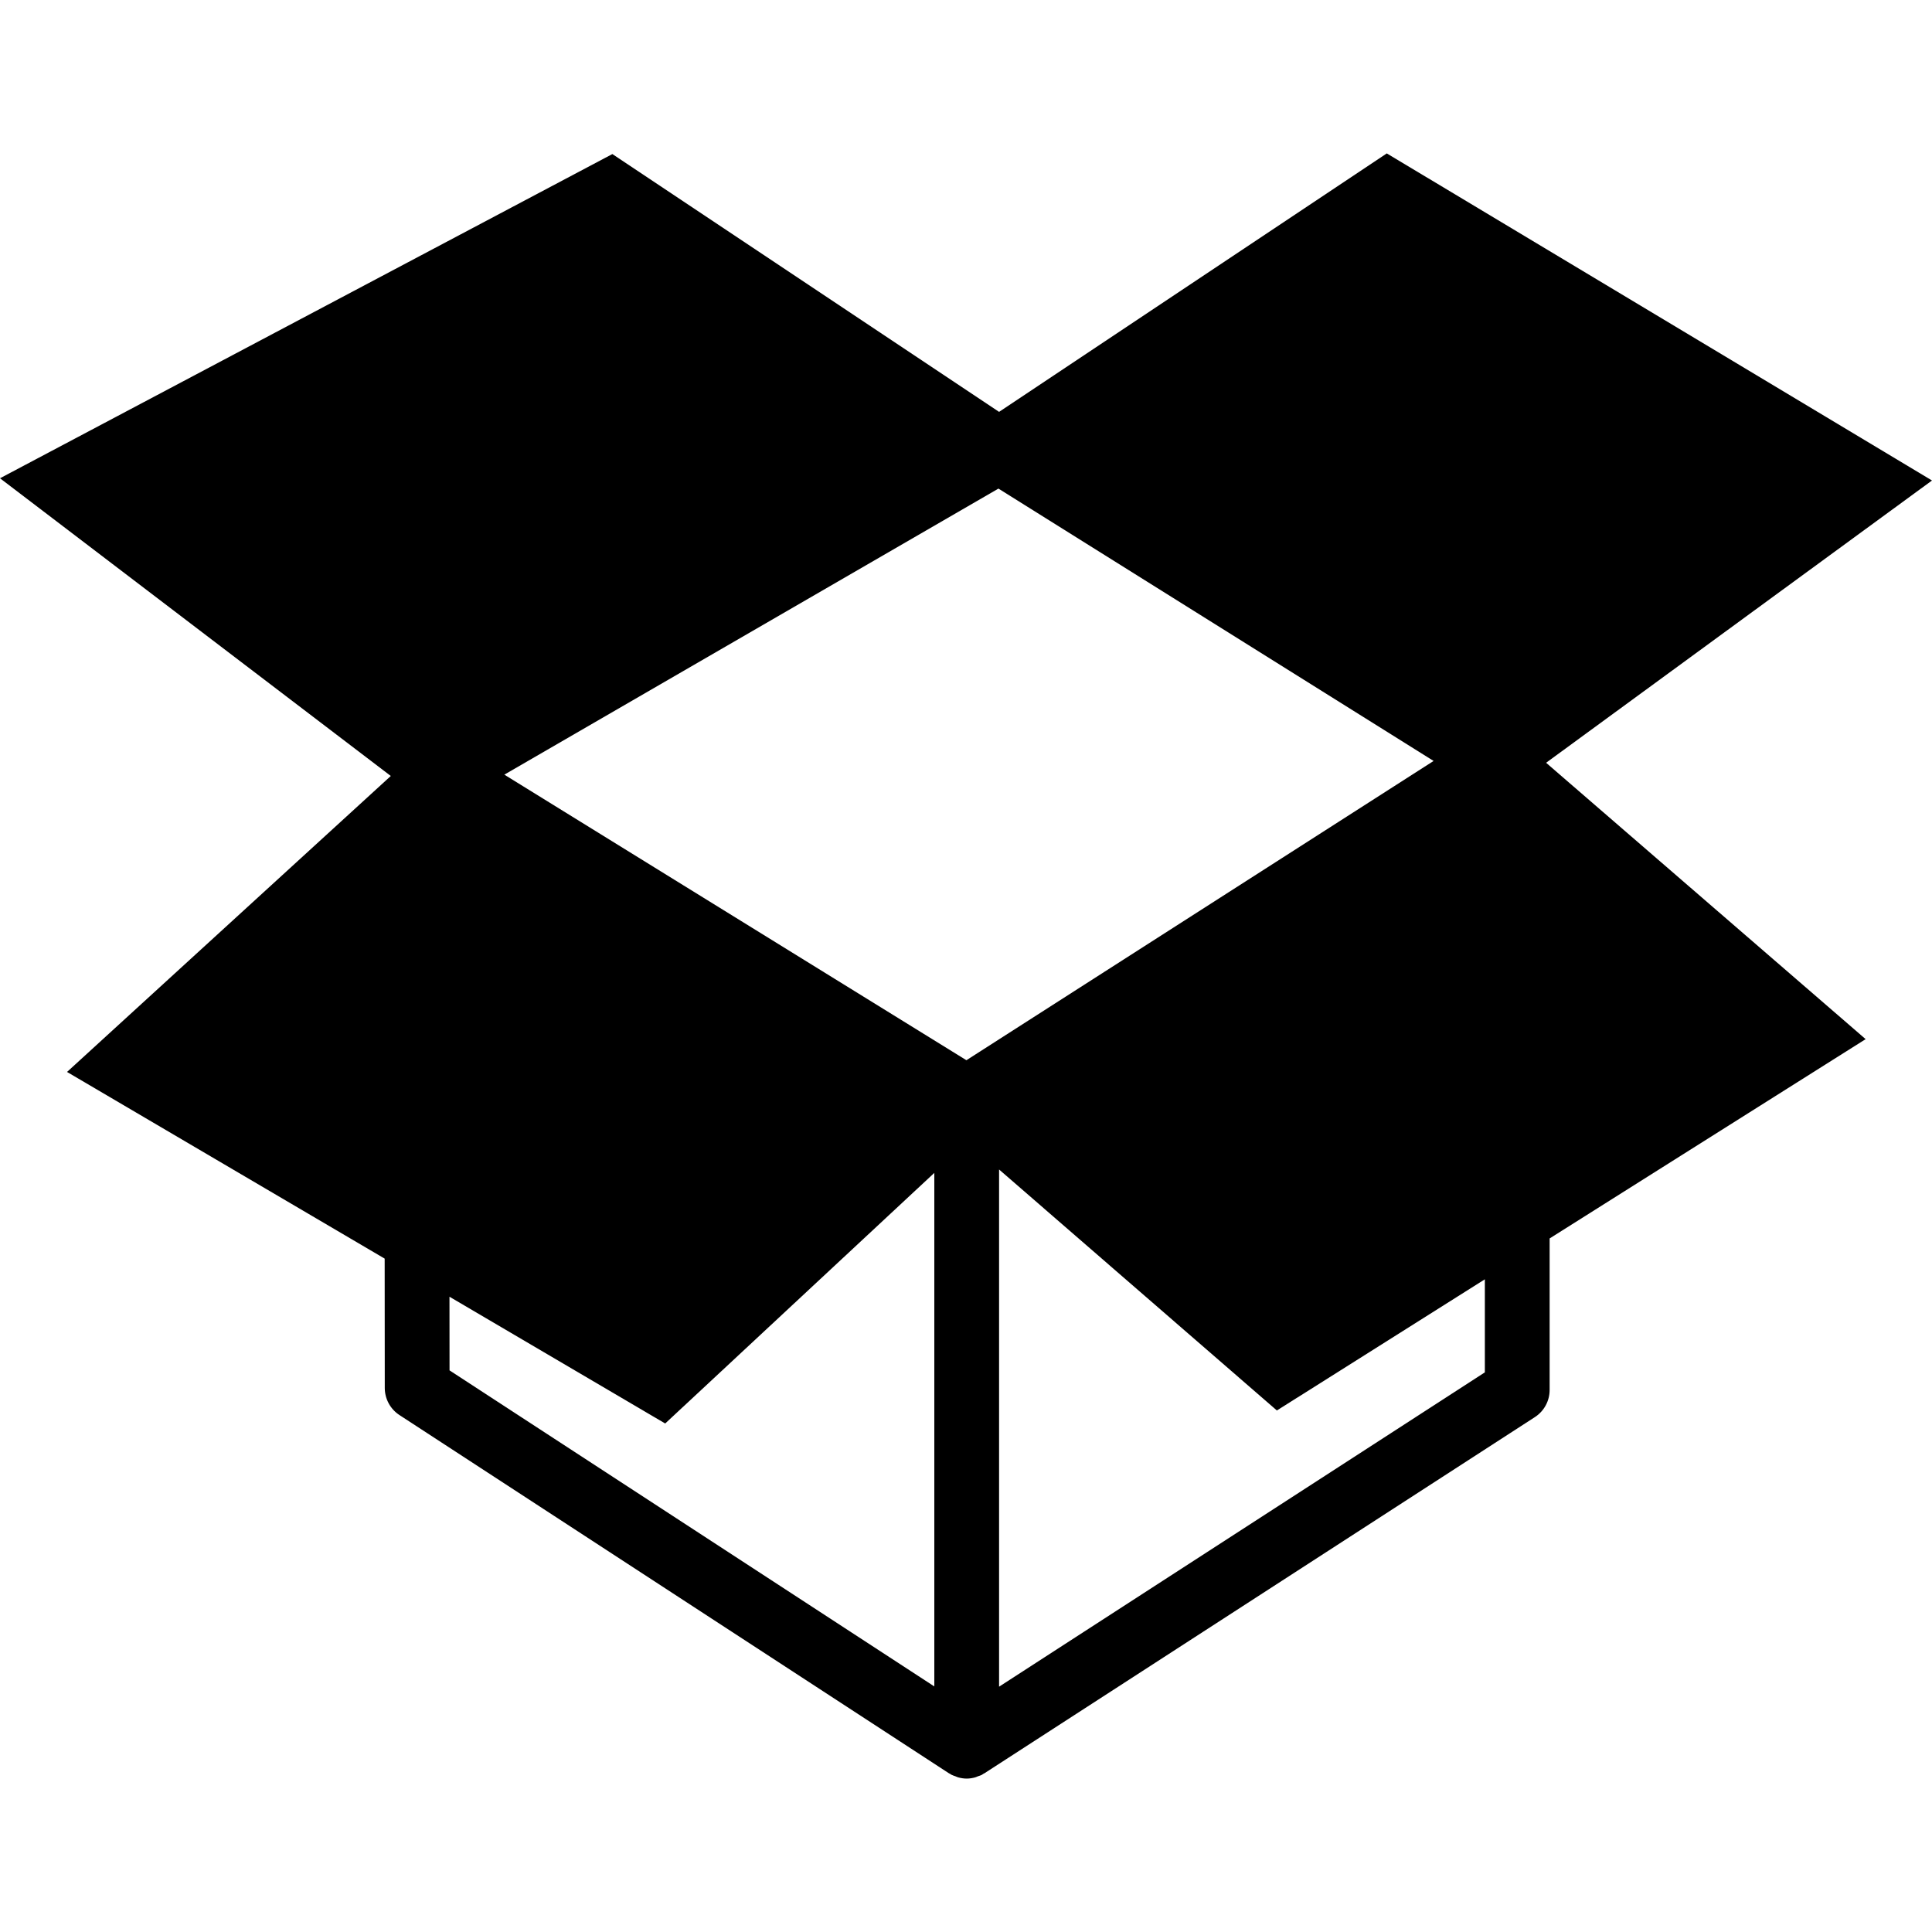
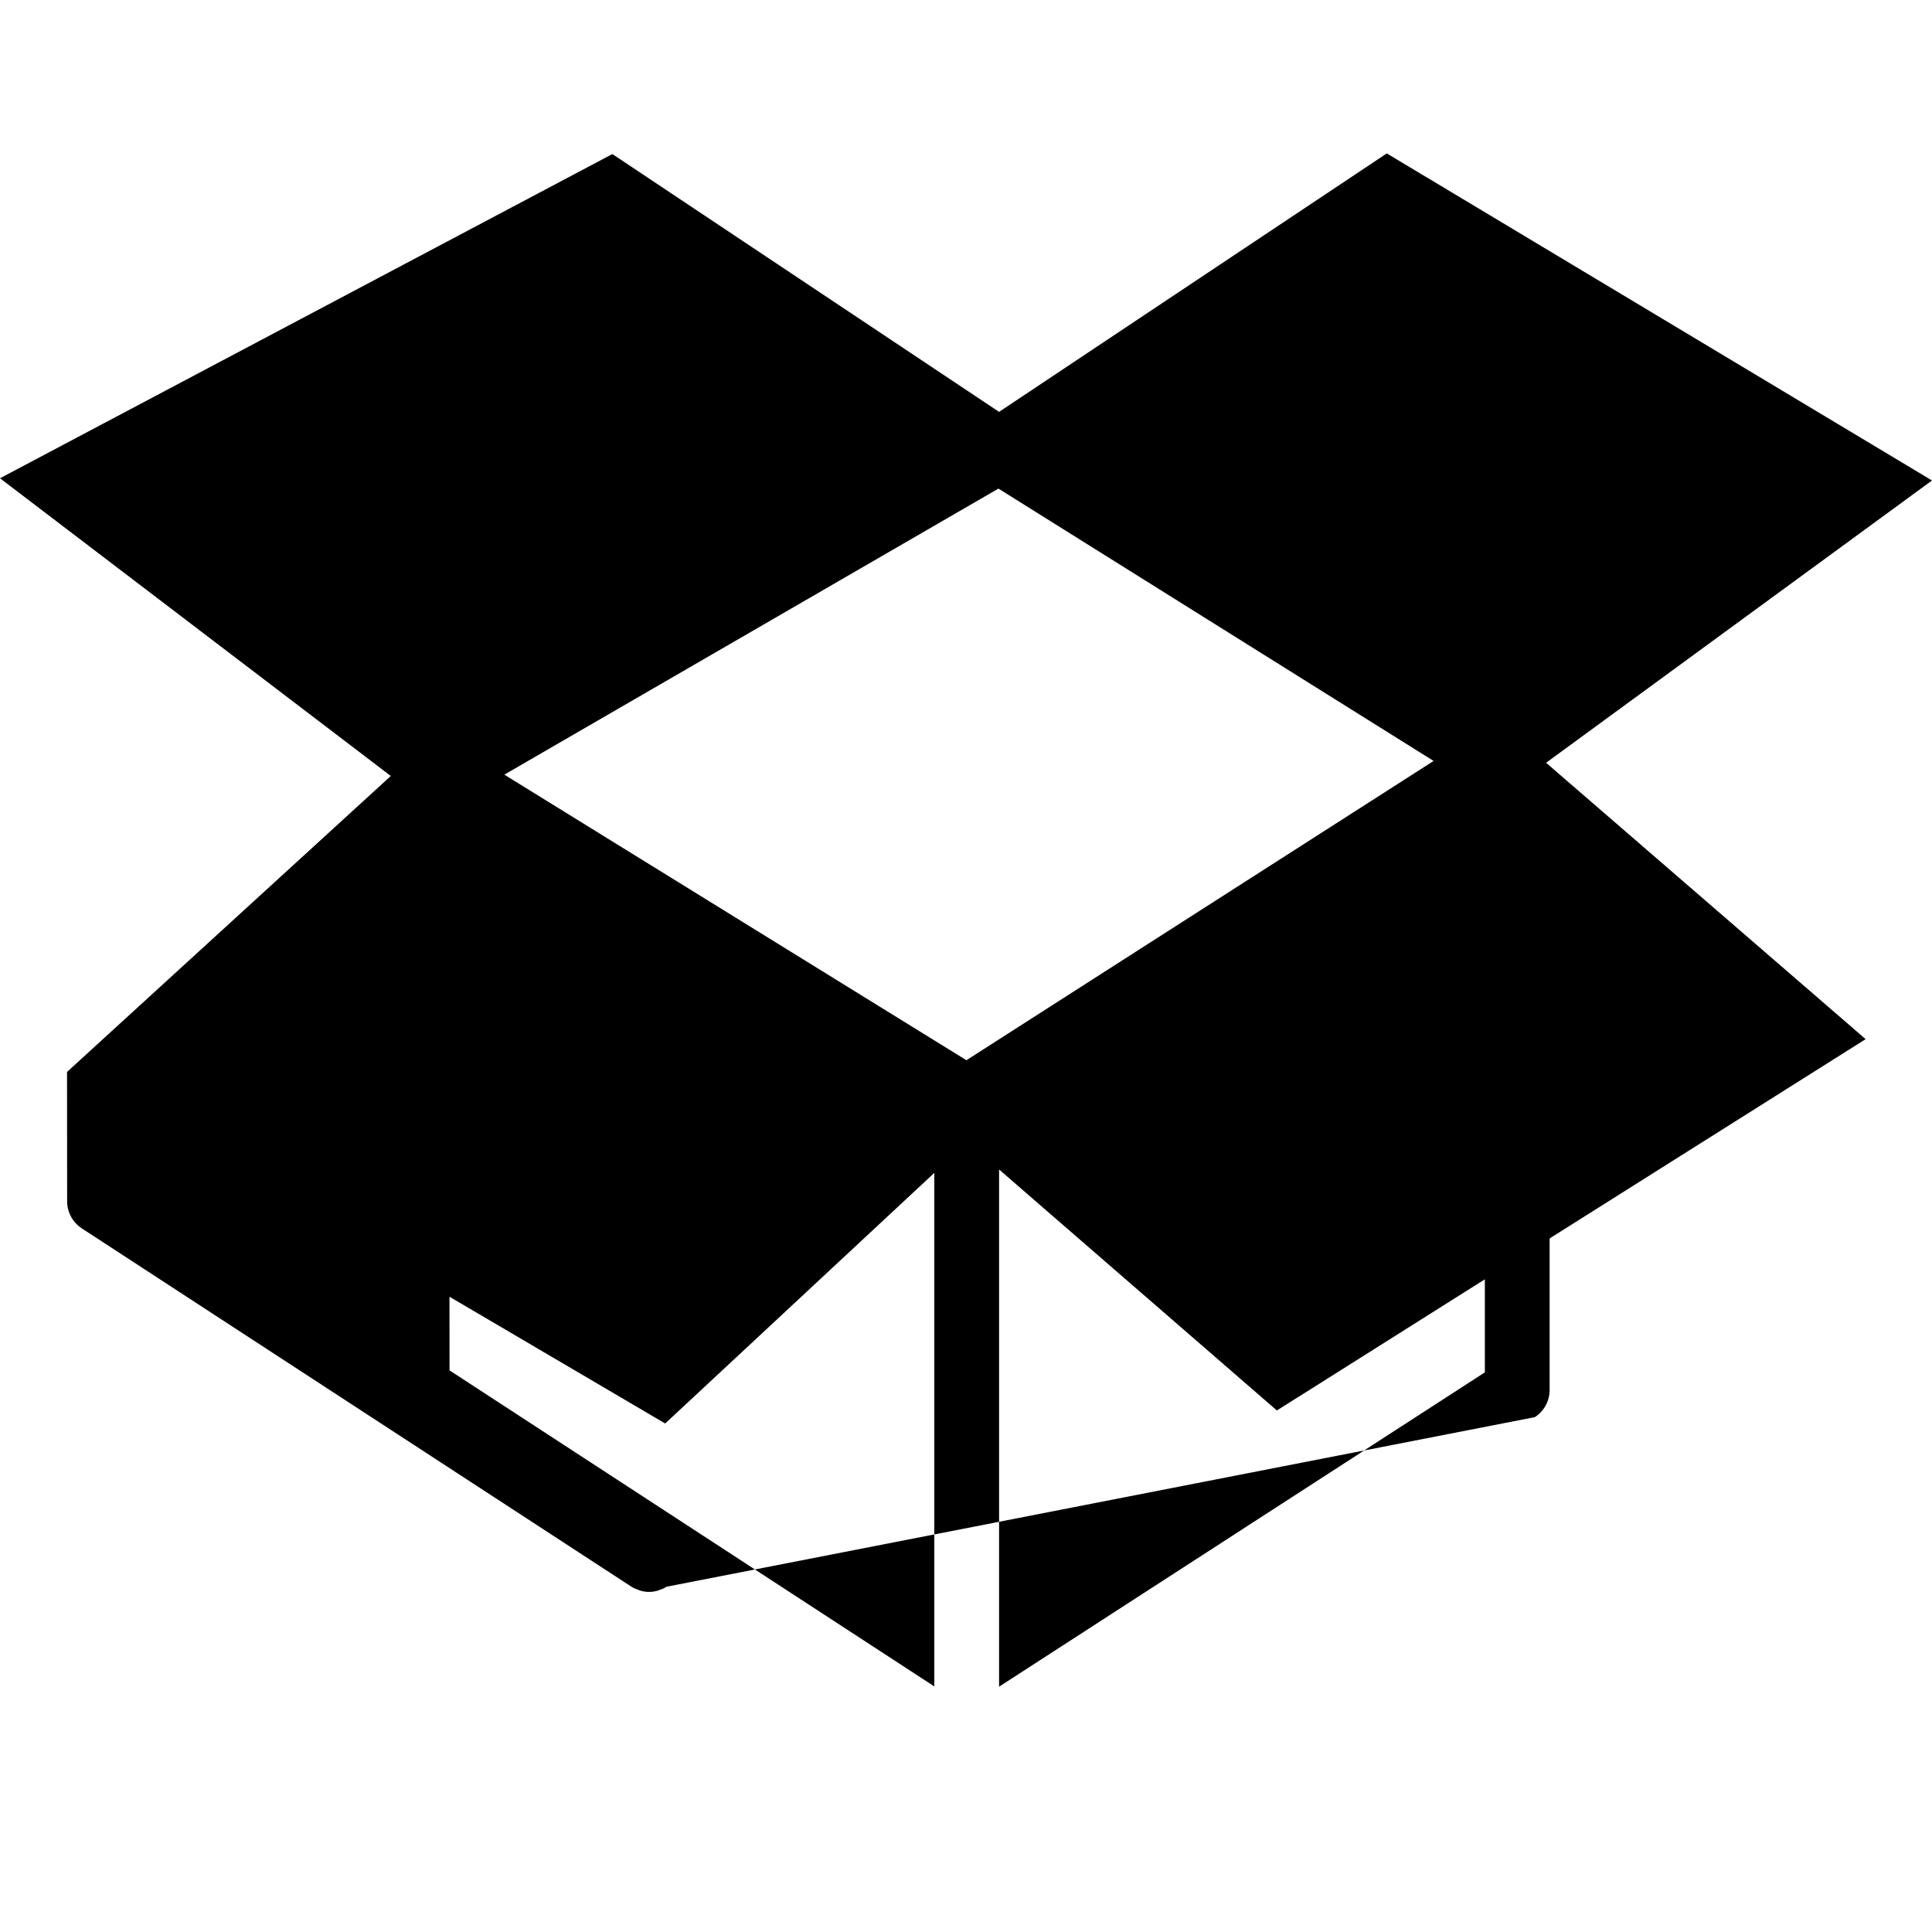
<svg xmlns="http://www.w3.org/2000/svg" fill="#000000" height="800px" width="800px" version="1.1" id="Layer_1" viewBox="0 0 509.073 509.073" xml:space="preserve">
  <g>
    <g>
-       <path d="M509.073,126.609L365.414,40.422l-102.161,68.105L161.357,40.593L0,126.02l102.972,78.447l-85.308,77.986l83.695,49.186    l0.026,34.082c0.009,2.884,1.459,5.572,3.874,7.142l144.802,94.404c0.094,0.06,0.196,0.077,0.29,0.137    c0.102,0.06,0.188,0.154,0.29,0.205c0.358,0.196,0.742,0.299,1.109,0.435c0.247,0.094,0.469,0.213,0.717,0.282    c0.742,0.205,1.493,0.324,2.253,0.324s1.51-0.12,2.244-0.324c0.239-0.06,0.452-0.179,0.674-0.265    c0.393-0.137,0.785-0.239,1.152-0.444c0.102-0.051,0.179-0.145,0.29-0.213c0.085-0.051,0.188-0.068,0.273-0.128L404.42,373.41    c2.432-1.57,3.9-4.267,3.9-7.159v-39.927l83.268-52.514l-84.198-72.823L509.073,126.609z M246.187,444.365l-127.735-83.277    l-0.017-19.405l51.354,30.174c0.009,0,0.009,0,0.009,0.009l5.478,3.217l4.642-4.326c0.009,0,0.009-0.009,0.017-0.009    l66.253-61.696V444.365z M254.643,279.364L132.89,204.117l130.193-75.375l114.662,71.765L254.643,279.364z M391.253,361.609    l-128,82.825V308.156l73.199,63.497l5.35-3.379h0.017l49.434-31.181V361.609z" />
+       <path d="M509.073,126.609L365.414,40.422l-102.161,68.105L161.357,40.593L0,126.02l102.972,78.447l-85.308,77.986l0.026,34.082c0.009,2.884,1.459,5.572,3.874,7.142l144.802,94.404c0.094,0.06,0.196,0.077,0.29,0.137    c0.102,0.06,0.188,0.154,0.29,0.205c0.358,0.196,0.742,0.299,1.109,0.435c0.247,0.094,0.469,0.213,0.717,0.282    c0.742,0.205,1.493,0.324,2.253,0.324s1.51-0.12,2.244-0.324c0.239-0.06,0.452-0.179,0.674-0.265    c0.393-0.137,0.785-0.239,1.152-0.444c0.102-0.051,0.179-0.145,0.29-0.213c0.085-0.051,0.188-0.068,0.273-0.128L404.42,373.41    c2.432-1.57,3.9-4.267,3.9-7.159v-39.927l83.268-52.514l-84.198-72.823L509.073,126.609z M246.187,444.365l-127.735-83.277    l-0.017-19.405l51.354,30.174c0.009,0,0.009,0,0.009,0.009l5.478,3.217l4.642-4.326c0.009,0,0.009-0.009,0.017-0.009    l66.253-61.696V444.365z M254.643,279.364L132.89,204.117l130.193-75.375l114.662,71.765L254.643,279.364z M391.253,361.609    l-128,82.825V308.156l73.199,63.497l5.35-3.379h0.017l49.434-31.181V361.609z" />
    </g>
  </g>
</svg>